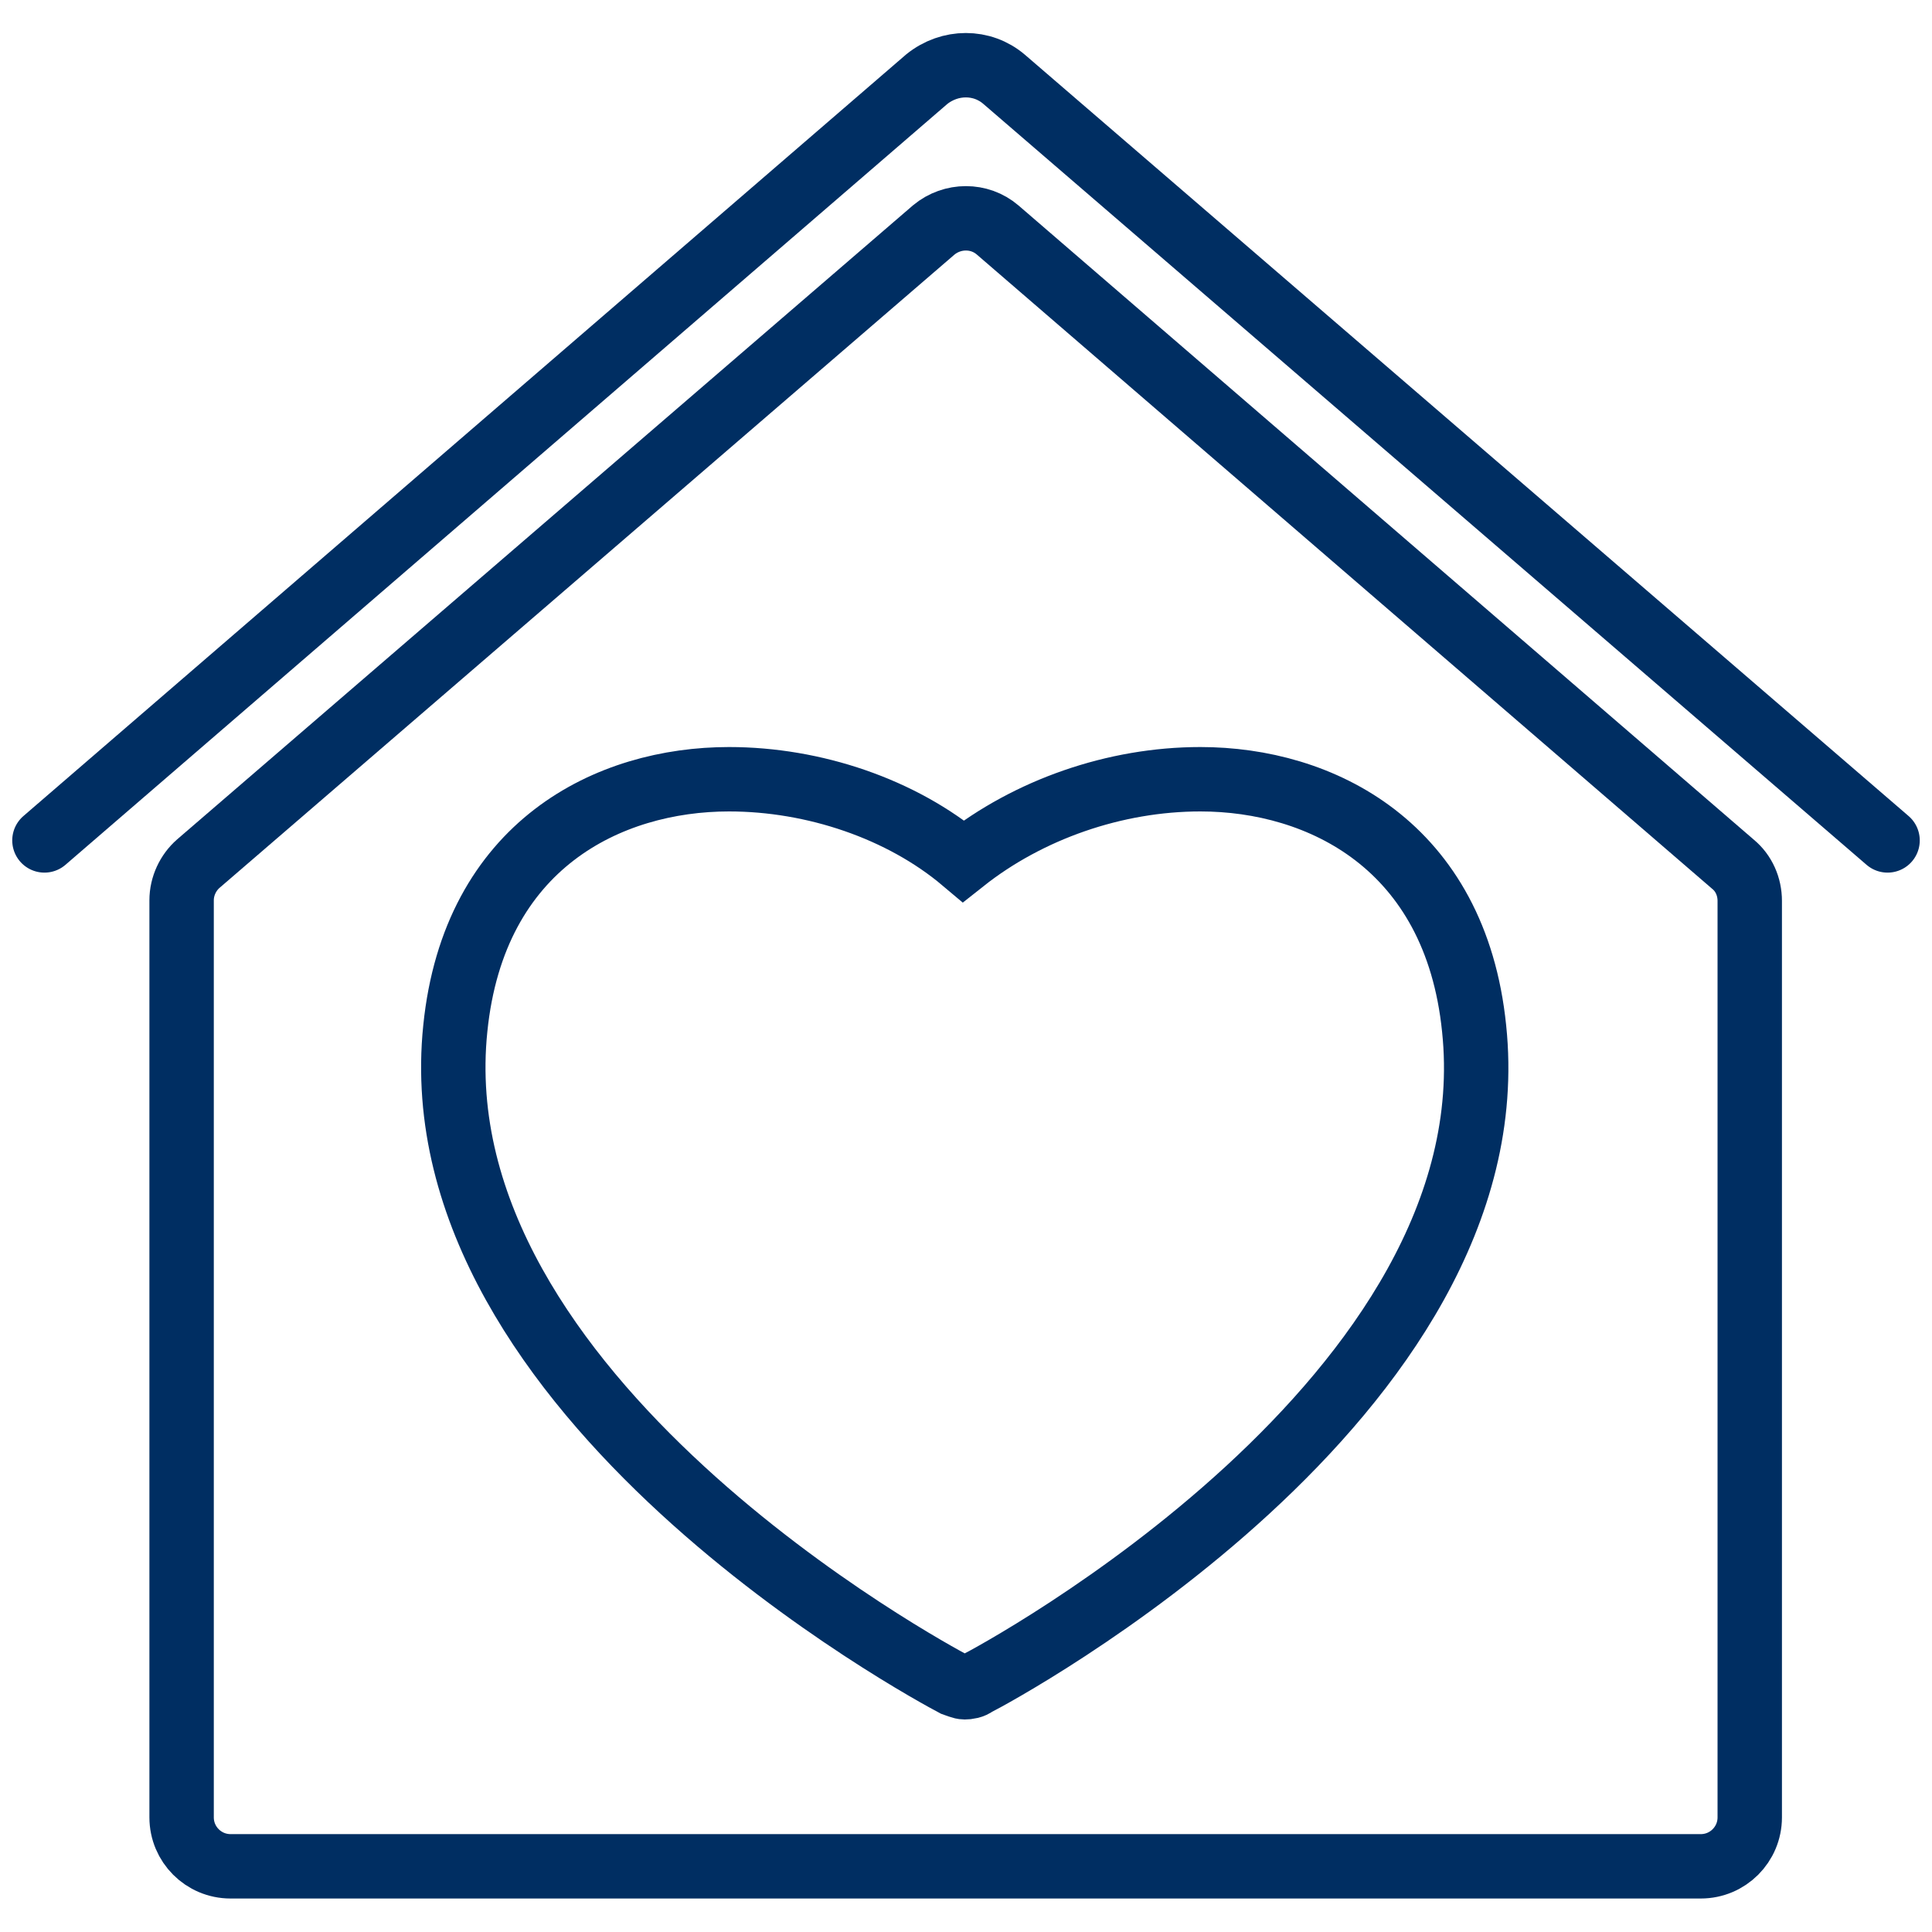
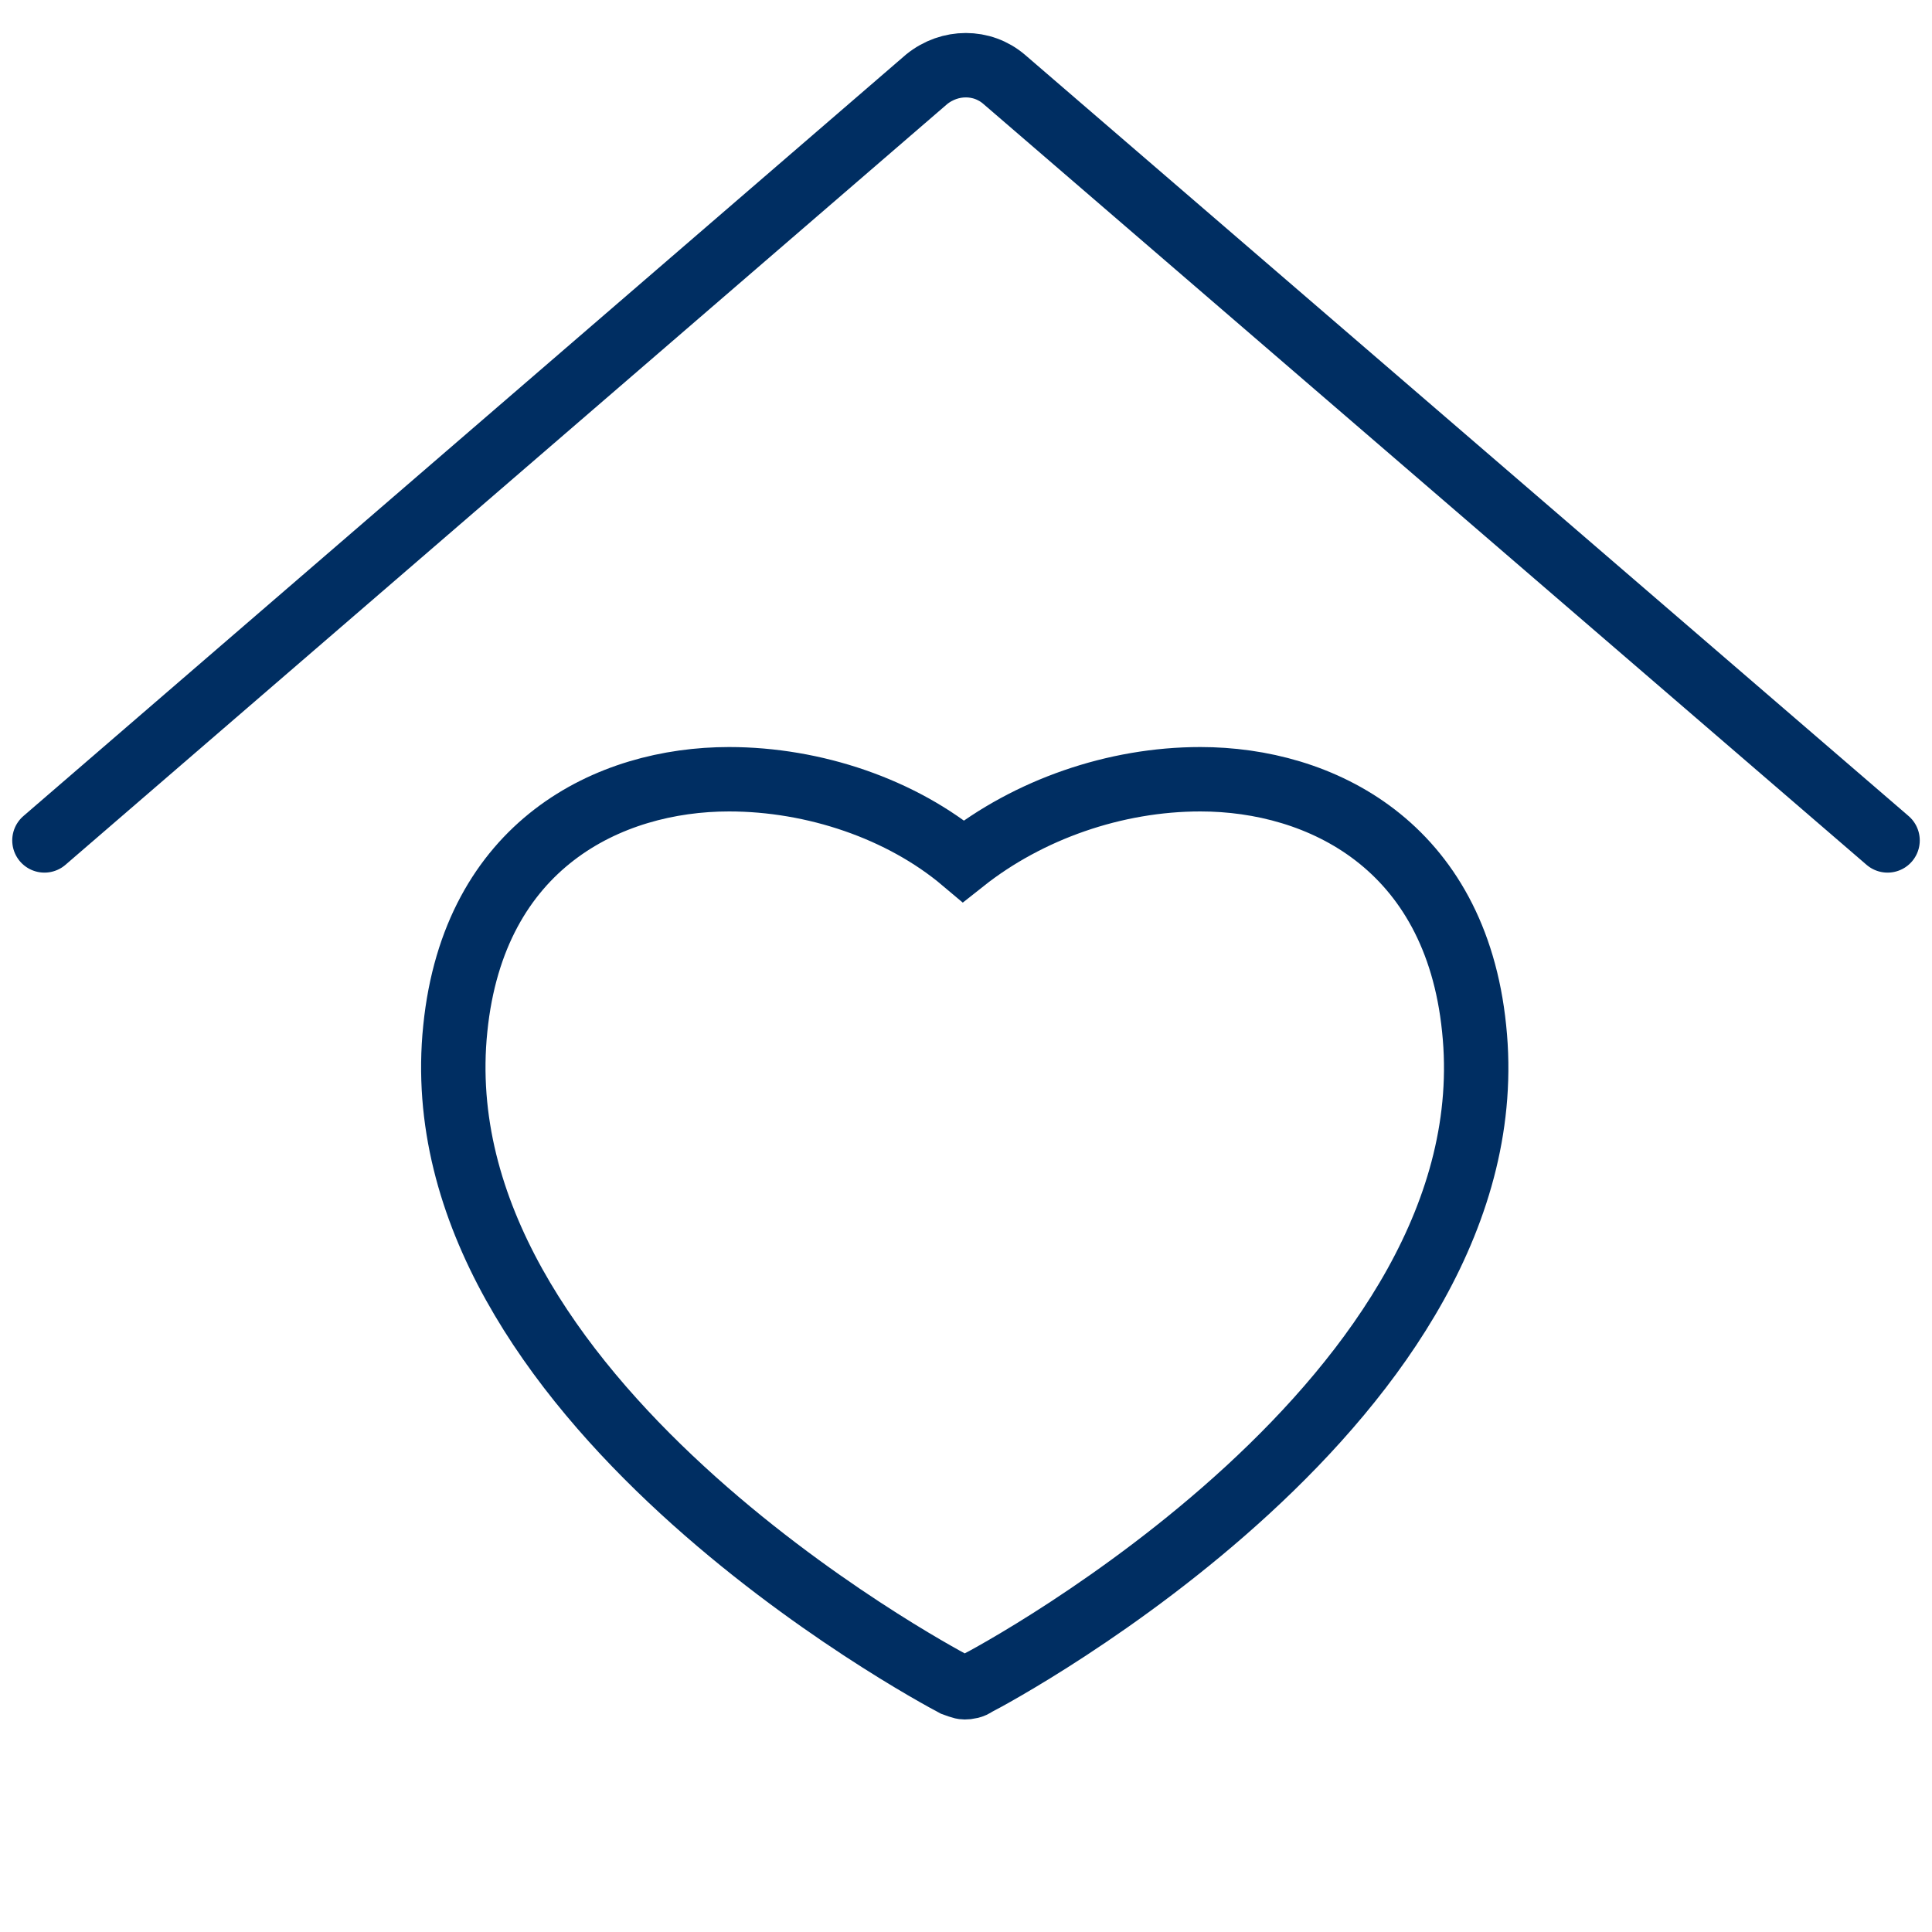
<svg xmlns="http://www.w3.org/2000/svg" version="1.1" id="Layer_1" x="0px" y="0px" viewBox="0 0 300 300" style="enable-background:new 0 0 300 300;" xml:space="preserve">
  <style type="text/css">
	.st0{fill:none;stroke:#002E62;stroke-width:10;stroke-miterlimit:10;}
	.st1{fill:none;stroke:#002E62;stroke-width:10;stroke-linecap:round;stroke-miterlimit:10;}
</style>
  <g>
-     <path class="st0" d="M154.9,35.7c-2.8-2.4-7-2.4-9.9,0L30.8,134.1c-1.6,1.4-2.6,3.5-2.6,5.7v142.4c0,4.2,3.4,7.6,7.6,7.6h228.3   c4.2,0,7.6-3.4,7.6-7.6V139.9c0-2.2-0.9-4.3-2.6-5.7L154.9,35.7z" />
    <path class="st1" d="M293.1,130.5L155.9,12.3c-3.4-2.9-8.4-2.9-12,0L6.9,130.5" />
    <path class="st0" d="M113.2,121c-18.6,0-39.6,10.1-42.5,38.7c-5.9,57.1,74,100,77.4,101.8c0.6,0.2,1.2,0.5,1.7,0.5s1.2-0.1,1.7-0.5   c3.4-1.7,83.4-44.7,77.4-101.8c-2.9-28.5-23.9-38.7-42.5-38.7c-13.3,0-26.7,4.7-36.8,12.7C140,125.6,126.4,121,113.2,121z" />
  </g>
</svg>